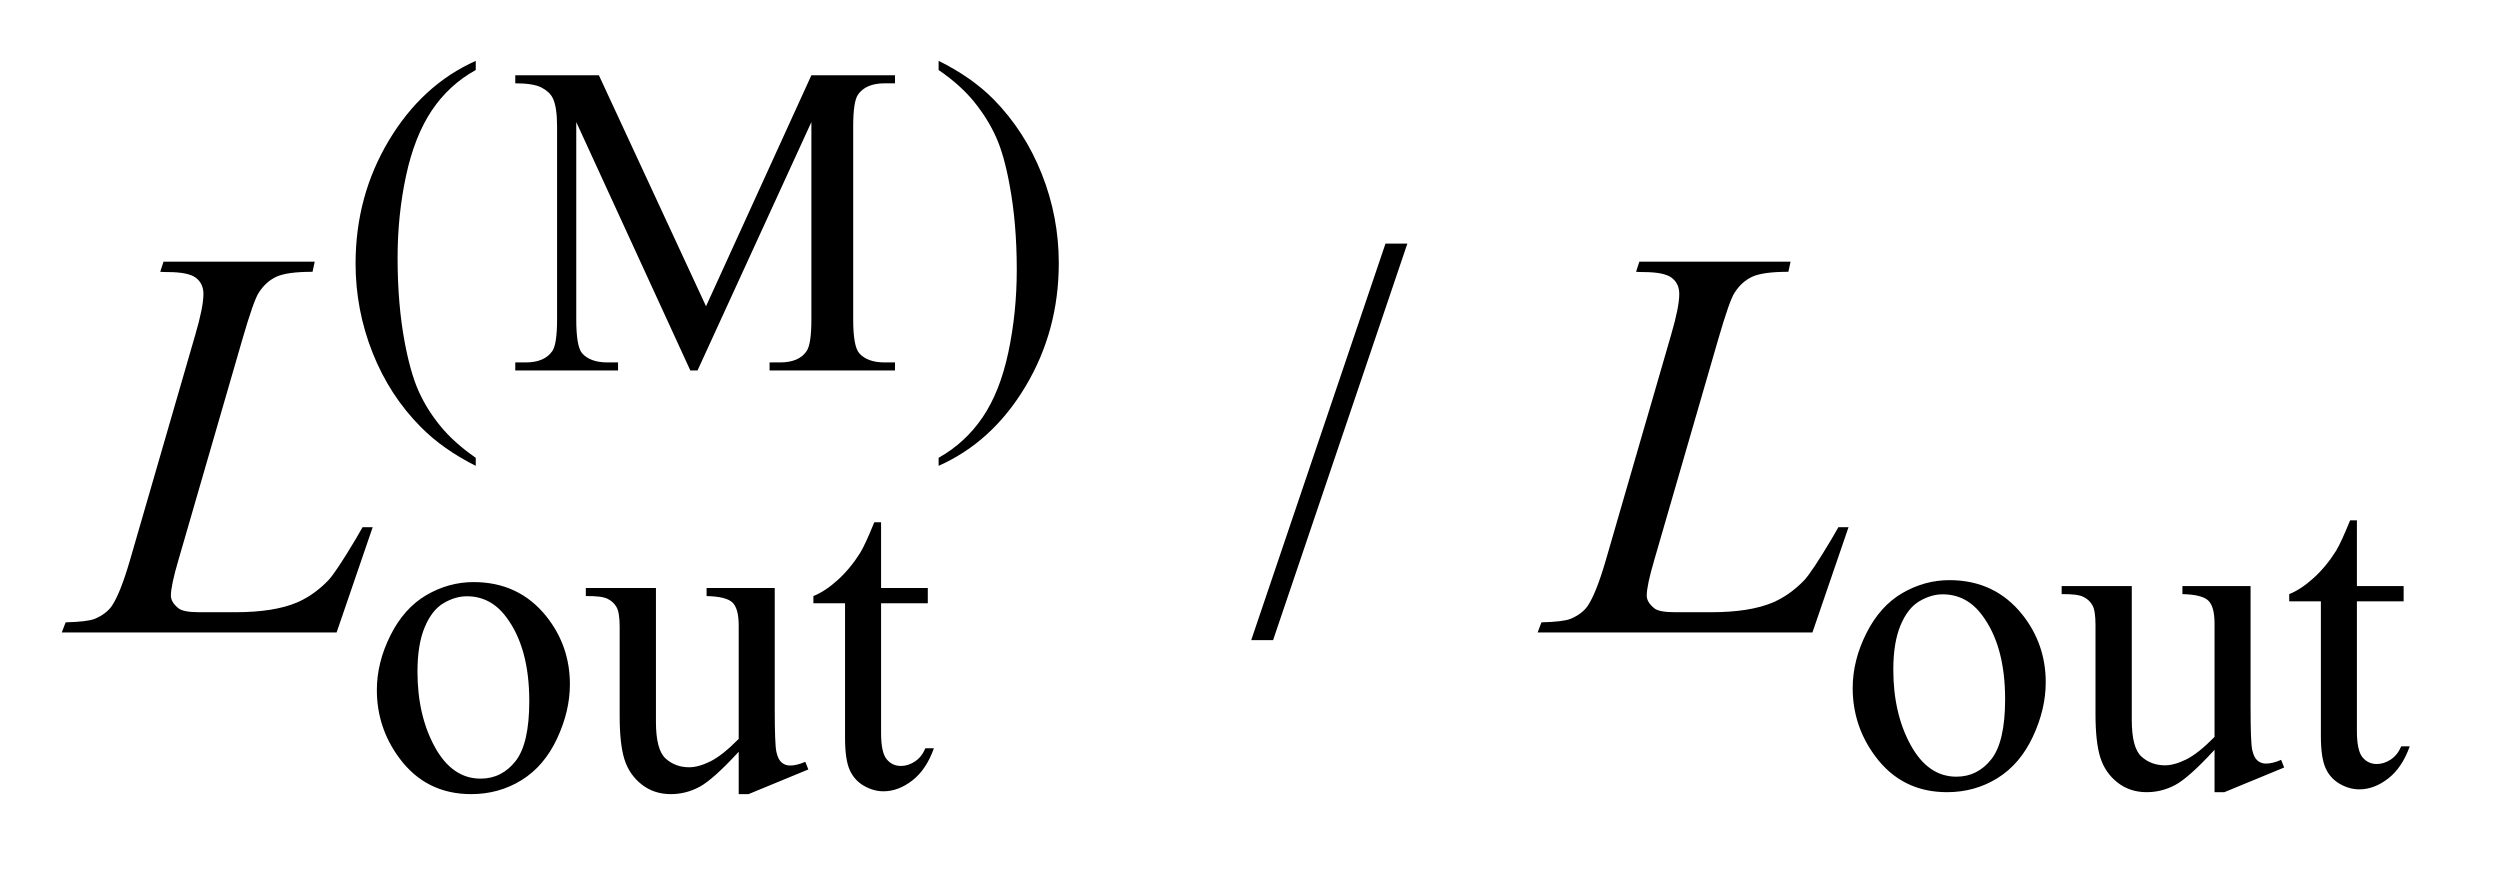
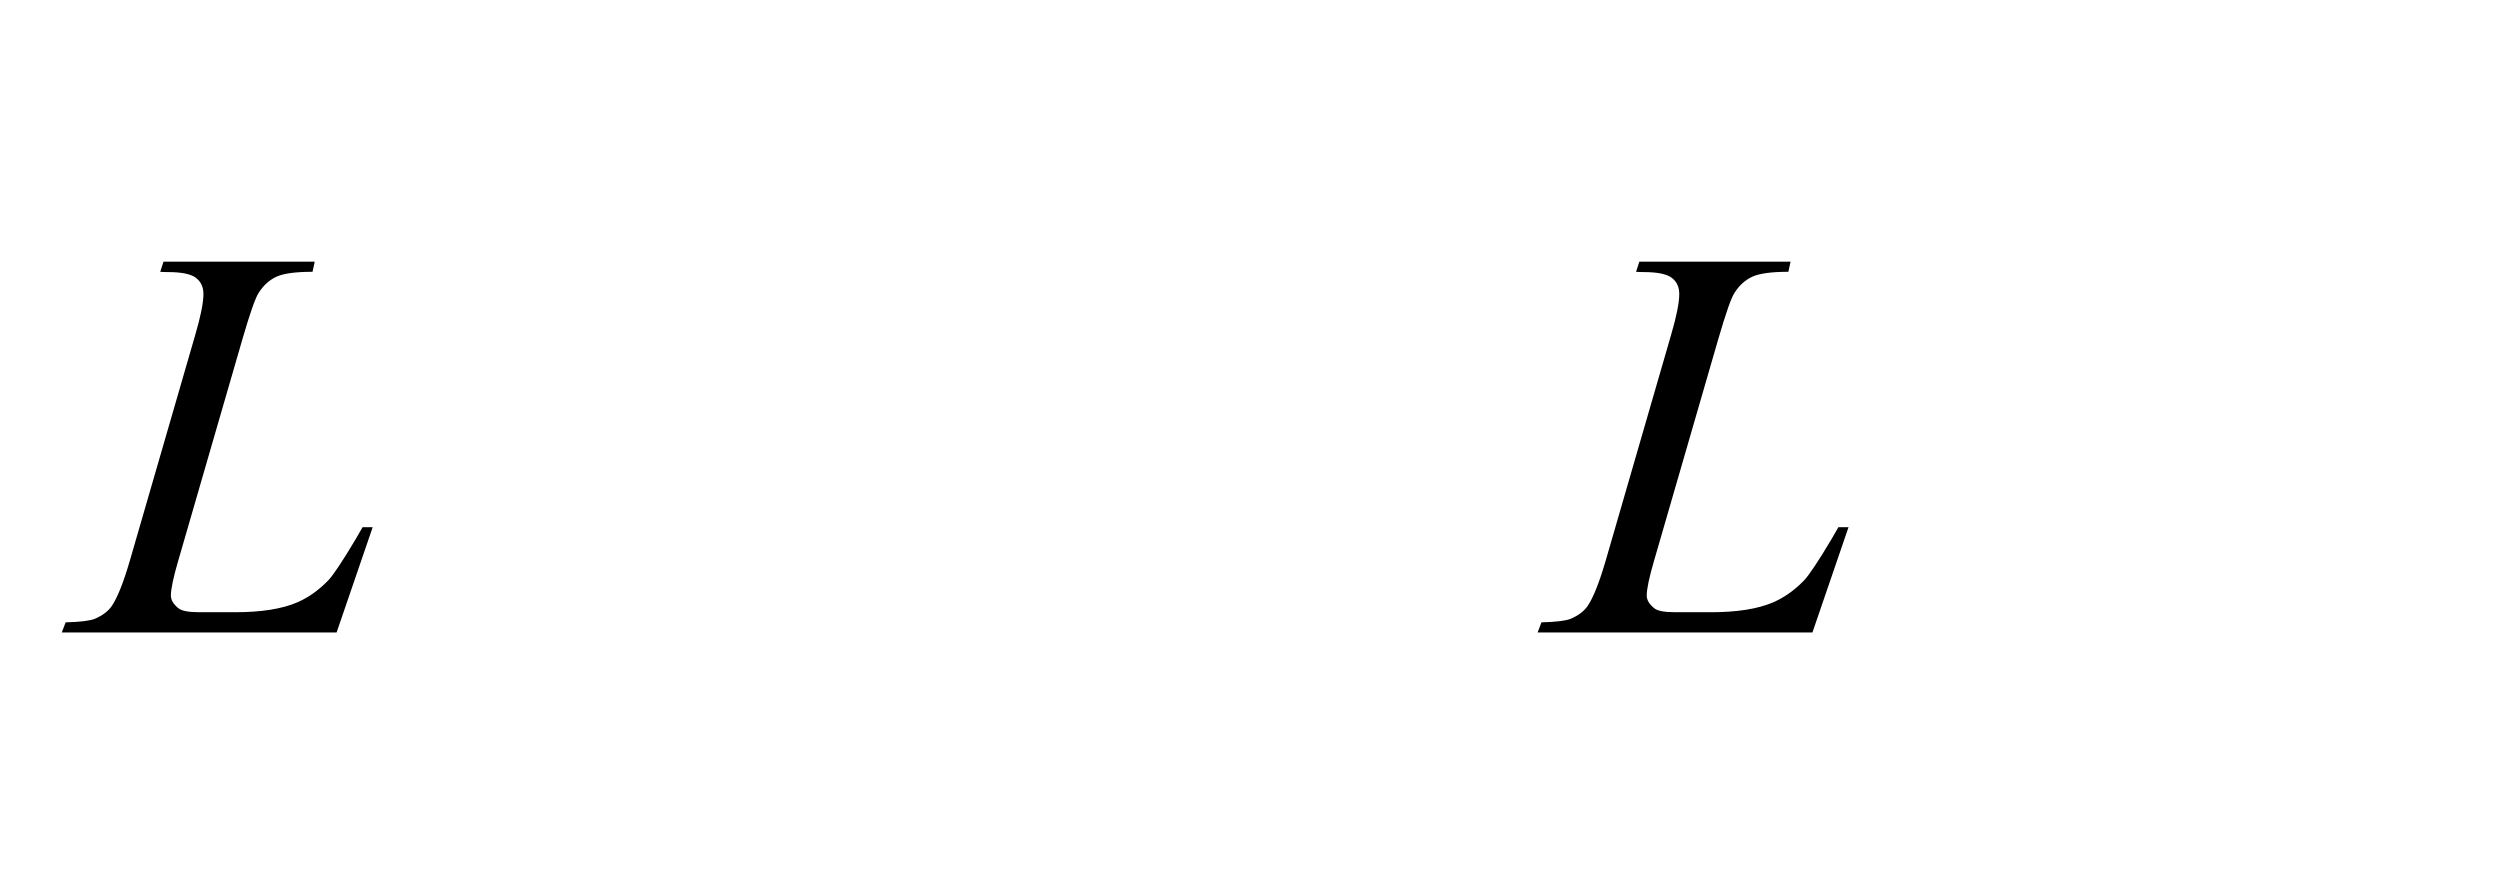
<svg xmlns="http://www.w3.org/2000/svg" stroke-dasharray="none" shape-rendering="auto" font-family="'Dialog'" text-rendering="auto" width="63" fill-opacity="1" color-interpolation="auto" color-rendering="auto" preserveAspectRatio="xMidYMid meet" font-size="12px" viewBox="0 0 63 22" fill="black" stroke="black" image-rendering="auto" stroke-miterlimit="10" stroke-linecap="square" stroke-linejoin="miter" font-style="normal" stroke-width="1" height="22" stroke-dashoffset="0" font-weight="normal" stroke-opacity="1">
  <defs id="genericDefs" />
  <g>
    <defs id="defs1">
      <clipPath clipPathUnits="userSpaceOnUse" id="clipPath1">
-         <path d="M0.838 1.826 L40.633 1.826 L40.633 15.621 L0.838 15.621 L0.838 1.826 Z" />
-       </clipPath>
+         </clipPath>
      <clipPath clipPathUnits="userSpaceOnUse" id="clipPath2">
-         <path d="M26.77 58.348 L26.77 499.089 L1298.183 499.089 L1298.183 58.348 Z" />
+         <path d="M26.77 58.348 L26.77 499.089 L1298.183 499.089 L1298.183 58.348 " />
      </clipPath>
    </defs>
    <g transform="scale(1.576,1.576) translate(-0.838,-1.826) matrix(0.031,0,0,0.031,0,0)">
-       <path d="M272.422 295.031 L272.422 299.188 Q255.469 290.656 244.125 279.203 Q227.953 262.922 219.188 240.797 Q210.438 218.672 210.438 194.859 Q210.438 160.047 227.609 131.359 Q244.797 102.656 272.422 90.297 L272.422 95.016 Q258.609 102.656 249.734 115.906 Q240.875 129.156 236.484 149.484 Q232.109 169.812 232.109 191.938 Q232.109 215.969 235.812 235.625 Q238.734 251.125 242.891 260.5 Q247.047 269.875 254.062 278.516 Q261.078 287.172 272.422 295.031 ZM383.109 250 L324.266 121.859 L324.266 223.609 Q324.266 237.641 327.297 241.125 Q331.453 245.844 340.438 245.844 L345.828 245.844 L345.828 250 L292.812 250 L292.812 245.844 L298.203 245.844 Q307.875 245.844 311.906 240 Q314.375 236.406 314.375 223.609 L314.375 124.109 Q314.375 114 312.141 109.5 Q310.562 106.25 306.344 104.062 Q302.141 101.875 292.812 101.875 L292.812 97.719 L335.938 97.719 L391.203 216.875 L445.547 97.719 L488.672 97.719 L488.672 101.875 L483.406 101.875 Q473.625 101.875 469.594 107.703 Q467.109 111.297 467.109 124.109 L467.109 223.609 Q467.109 237.641 470.266 241.125 Q474.422 245.844 483.406 245.844 L488.672 245.844 L488.672 250 L423.984 250 L423.984 245.844 L429.375 245.844 Q439.156 245.844 443.078 240 Q445.547 236.406 445.547 223.609 L445.547 121.859 L386.812 250 L383.109 250 ZM511.172 95.016 L511.172 90.297 Q528.234 98.719 539.578 110.188 Q555.641 126.578 564.391 148.656 Q573.156 170.719 573.156 194.641 Q573.156 229.453 556.031 258.141 Q538.906 286.844 511.172 299.188 L511.172 295.031 Q524.984 287.281 533.906 274.078 Q542.844 260.891 547.156 240.516 Q551.484 220.125 551.484 198 Q551.484 174.078 547.781 154.312 Q544.969 138.812 540.75 129.5 Q536.547 120.172 529.578 111.531 Q522.625 102.875 511.172 95.016 Z" stroke="none" clip-path="url(#clipPath2)" />
-     </g>
+       </g>
    <g transform="matrix(0.049,0,0,0.049,-1.32,-2.878)">
-       <path d="M1029.5 357.094 Q1052.859 357.094 1067.016 374.844 Q1079.031 390 1079.031 409.656 Q1079.031 423.469 1072.406 437.625 Q1065.781 451.766 1054.156 458.953 Q1042.531 466.141 1028.266 466.141 Q1005.016 466.141 991.312 447.609 Q979.75 432 979.75 412.578 Q979.75 398.422 986.766 384.438 Q993.781 370.453 1005.234 363.781 Q1016.703 357.094 1029.5 357.094 ZM1026.016 364.391 Q1020.062 364.391 1014.047 367.938 Q1008.047 371.469 1004.344 380.344 Q1000.641 389.219 1000.641 403.141 Q1000.641 425.609 1009.562 441.891 Q1018.5 458.172 1033.094 458.172 Q1043.984 458.172 1051.062 449.188 Q1058.141 440.203 1058.141 418.297 Q1058.141 390.906 1046.344 375.172 Q1038.375 364.391 1026.016 364.391 ZM1184.375 360.125 L1184.375 422.453 Q1184.375 440.312 1185.203 444.297 Q1186.047 448.281 1187.906 449.859 Q1189.766 451.438 1192.234 451.438 Q1195.719 451.438 1200.094 449.516 L1201.656 453.453 L1170.891 466.141 L1165.844 466.141 L1165.844 444.359 Q1152.594 458.734 1145.625 462.438 Q1138.656 466.141 1130.906 466.141 Q1122.266 466.141 1115.922 461.156 Q1109.578 456.156 1107.094 448.297 Q1104.625 440.422 1104.625 426.047 L1104.625 380.125 Q1104.625 372.812 1103.047 370.016 Q1101.484 367.203 1098.391 365.688 Q1095.312 364.172 1087.219 364.281 L1087.219 360.125 L1123.281 360.125 L1123.281 428.969 Q1123.281 443.344 1128.266 447.844 Q1133.266 452.328 1140.344 452.328 Q1145.172 452.328 1151.297 449.297 Q1157.422 446.266 1165.844 437.734 L1165.844 379.438 Q1165.844 370.688 1162.641 367.609 Q1159.438 364.516 1149.328 364.281 L1149.328 360.125 L1184.375 360.125 ZM1239.062 326.328 L1239.062 360.125 L1263.094 360.125 L1263.094 367.984 L1239.062 367.984 L1239.062 434.703 Q1239.062 444.688 1241.922 448.172 Q1244.781 451.656 1249.281 451.656 Q1252.984 451.656 1256.469 449.359 Q1259.953 447.047 1261.859 442.562 L1266.234 442.562 Q1262.312 453.562 1255.125 459.125 Q1247.938 464.688 1240.297 464.688 Q1235.125 464.688 1230.188 461.828 Q1225.25 458.953 1222.891 453.625 Q1220.531 448.281 1220.531 437.172 L1220.531 367.984 L1204.25 367.984 L1204.25 364.281 Q1210.422 361.812 1216.875 355.922 Q1223.344 350.016 1228.391 341.938 Q1230.969 337.672 1235.578 326.328 L1239.062 326.328 Z" stroke="none" clip-path="url(#clipPath2)" />
-     </g>
+       </g>
    <g transform="matrix(0.049,0,0,0.049,-1.32,-2.878)">
-       <path d="M270.5 358.094 Q293.859 358.094 308.016 375.844 Q320.031 391 320.031 410.656 Q320.031 424.469 313.406 438.625 Q306.781 452.766 295.156 459.953 Q283.531 467.141 269.266 467.141 Q246.016 467.141 232.312 448.609 Q220.75 433 220.75 413.578 Q220.75 399.422 227.766 385.438 Q234.781 371.453 246.234 364.781 Q257.703 358.094 270.5 358.094 ZM267.016 365.391 Q261.062 365.391 255.047 368.938 Q249.047 372.469 245.344 381.344 Q241.641 390.219 241.641 404.141 Q241.641 426.609 250.562 442.891 Q259.5 459.172 274.094 459.172 Q284.984 459.172 292.062 450.188 Q299.141 441.203 299.141 419.297 Q299.141 391.906 287.344 376.172 Q279.375 365.391 267.016 365.391 ZM425.375 361.125 L425.375 423.453 Q425.375 441.312 426.203 445.297 Q427.047 449.281 428.906 450.859 Q430.766 452.438 433.234 452.438 Q436.719 452.438 441.094 450.516 L442.656 454.453 L411.891 467.141 L406.844 467.141 L406.844 445.359 Q393.594 459.734 386.625 463.438 Q379.656 467.141 371.906 467.141 Q363.266 467.141 356.922 462.156 Q350.578 457.156 348.094 449.297 Q345.625 441.422 345.625 427.047 L345.625 381.125 Q345.625 373.812 344.047 371.016 Q342.484 368.203 339.391 366.688 Q336.312 365.172 328.219 365.281 L328.219 361.125 L364.281 361.125 L364.281 429.969 Q364.281 444.344 369.266 448.844 Q374.266 453.328 381.344 453.328 Q386.172 453.328 392.297 450.297 Q398.422 447.266 406.844 438.734 L406.844 380.438 Q406.844 371.688 403.641 368.609 Q400.438 365.516 390.328 365.281 L390.328 361.125 L425.375 361.125 ZM480.062 327.328 L480.062 361.125 L504.094 361.125 L504.094 368.984 L480.062 368.984 L480.062 435.703 Q480.062 445.688 482.922 449.172 Q485.781 452.656 490.281 452.656 Q493.984 452.656 497.469 450.359 Q500.953 448.047 502.859 443.562 L507.234 443.562 Q503.312 454.562 496.125 460.125 Q488.938 465.688 481.297 465.688 Q476.125 465.688 471.188 462.828 Q466.25 459.953 463.891 454.625 Q461.531 449.281 461.531 438.172 L461.531 368.984 L445.25 368.984 L445.25 365.281 Q451.422 362.812 457.875 356.922 Q464.344 351.016 469.391 342.938 Q471.969 338.672 476.578 327.328 L480.062 327.328 Z" stroke="none" clip-path="url(#clipPath2)" />
-     </g>
+       </g>
    <g transform="matrix(0.049,0,0,0.049,-1.32,-2.878)">
-       <path d="M750.719 184.031 L681.672 387.938 L670.422 387.938 L739.469 184.031 L750.719 184.031 Z" stroke="none" clip-path="url(#clipPath2)" />
-     </g>
+       </g>
    <g transform="matrix(0.049,0,0,0.049,-1.32,-2.878)">
      <path d="M200.047 384 L58.719 384 L60.688 378.797 Q71.938 378.516 75.734 376.969 Q81.641 374.438 84.453 370.359 Q88.812 363.891 93.734 347.016 L127.344 231 Q131.562 216.656 131.562 209.906 Q131.562 204.562 127.688 201.609 Q123.828 198.656 113.141 198.656 Q110.75 198.656 109.344 198.516 L111.031 193.312 L188.797 193.312 L187.672 198.516 Q174.594 198.516 169.109 201.047 Q163.625 203.578 159.969 209.344 Q157.438 213.141 151.672 232.969 L118.625 347.016 Q114.828 359.953 114.828 365.016 Q114.828 368.391 118.625 371.484 Q121.016 373.594 129.453 373.594 L147.875 373.594 Q167.984 373.594 179.797 368.531 Q188.516 364.734 195.828 357.141 Q199.766 352.922 209.75 336.188 L213.406 329.859 L218.609 329.859 L200.047 384 ZM959.047 384 L817.719 384 L819.688 378.797 Q830.938 378.516 834.734 376.969 Q840.641 374.438 843.453 370.359 Q847.812 363.891 852.734 347.016 L886.344 231 Q890.562 216.656 890.562 209.906 Q890.562 204.562 886.688 201.609 Q882.828 198.656 872.141 198.656 Q869.75 198.656 868.344 198.516 L870.031 193.312 L947.797 193.312 L946.672 198.516 Q933.594 198.516 928.109 201.047 Q922.625 203.578 918.969 209.344 Q916.438 213.141 910.672 232.969 L877.625 347.016 Q873.828 359.953 873.828 365.016 Q873.828 368.391 877.625 371.484 Q880.016 373.594 888.453 373.594 L906.875 373.594 Q926.984 373.594 938.797 368.531 Q947.516 364.734 954.828 357.141 Q958.766 352.922 968.75 336.188 L972.406 329.859 L977.609 329.859 L959.047 384 Z" stroke="none" clip-path="url(#clipPath2)" />
    </g>
  </g>
</svg>